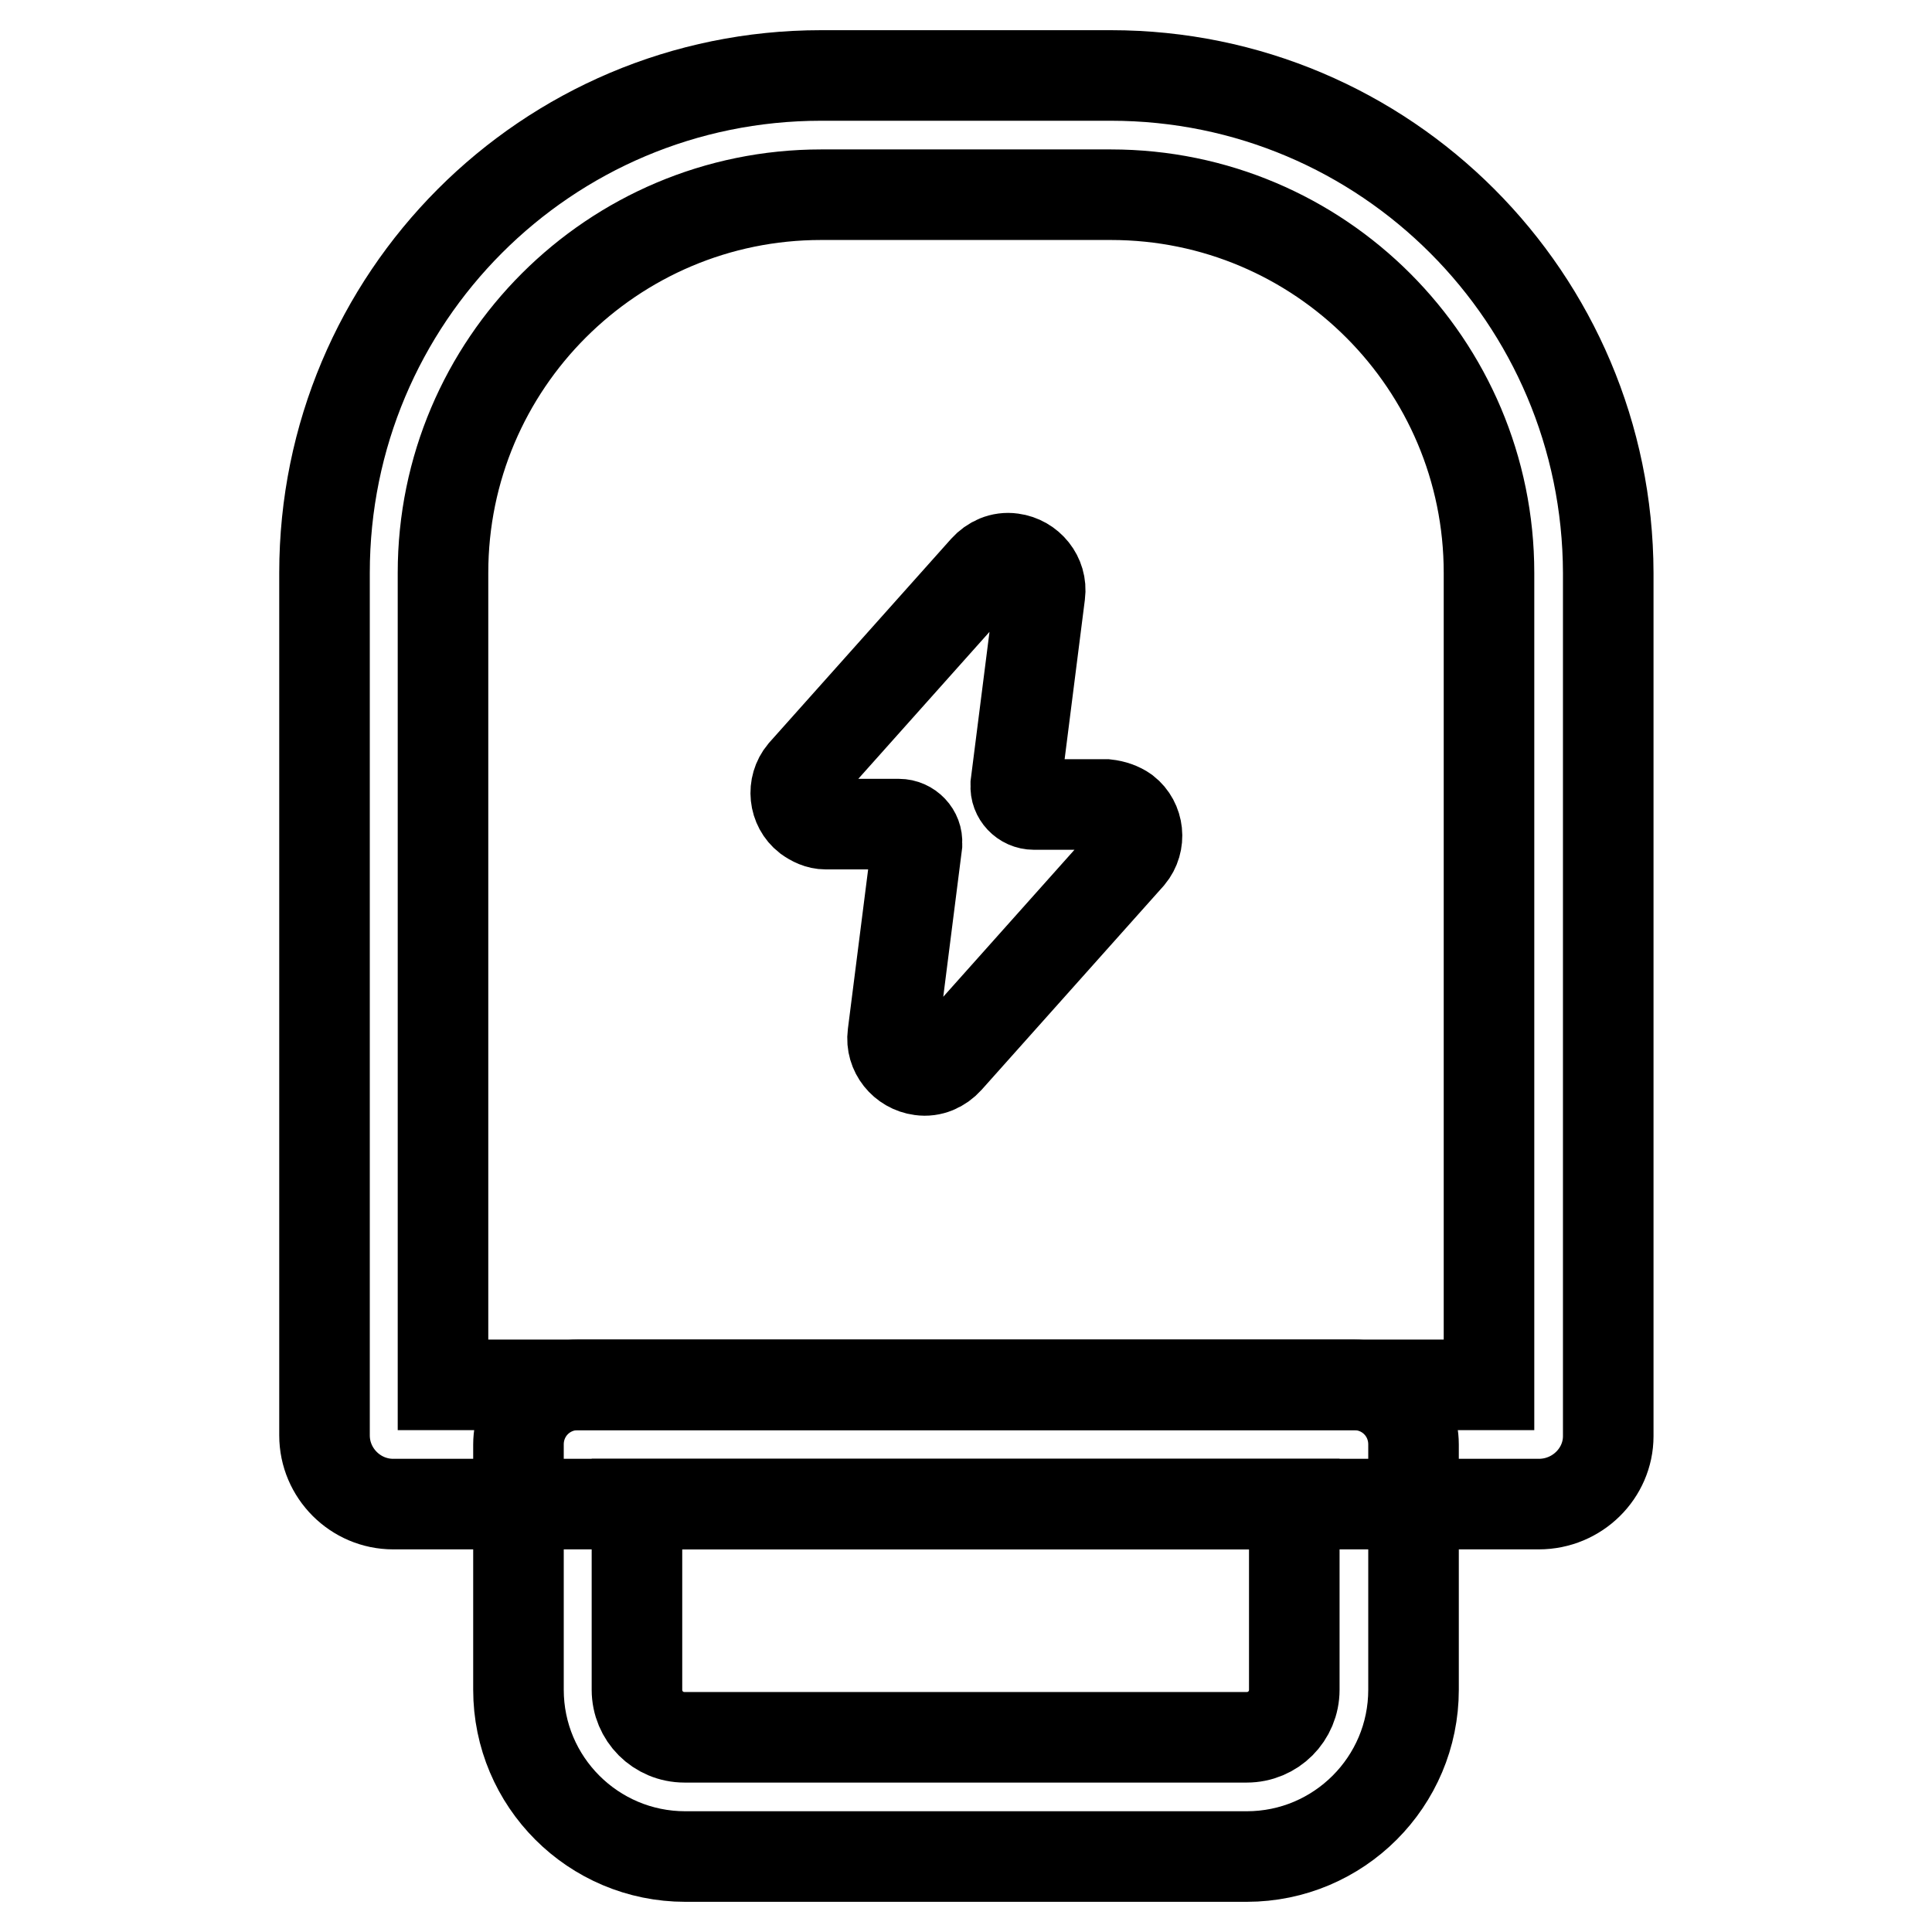
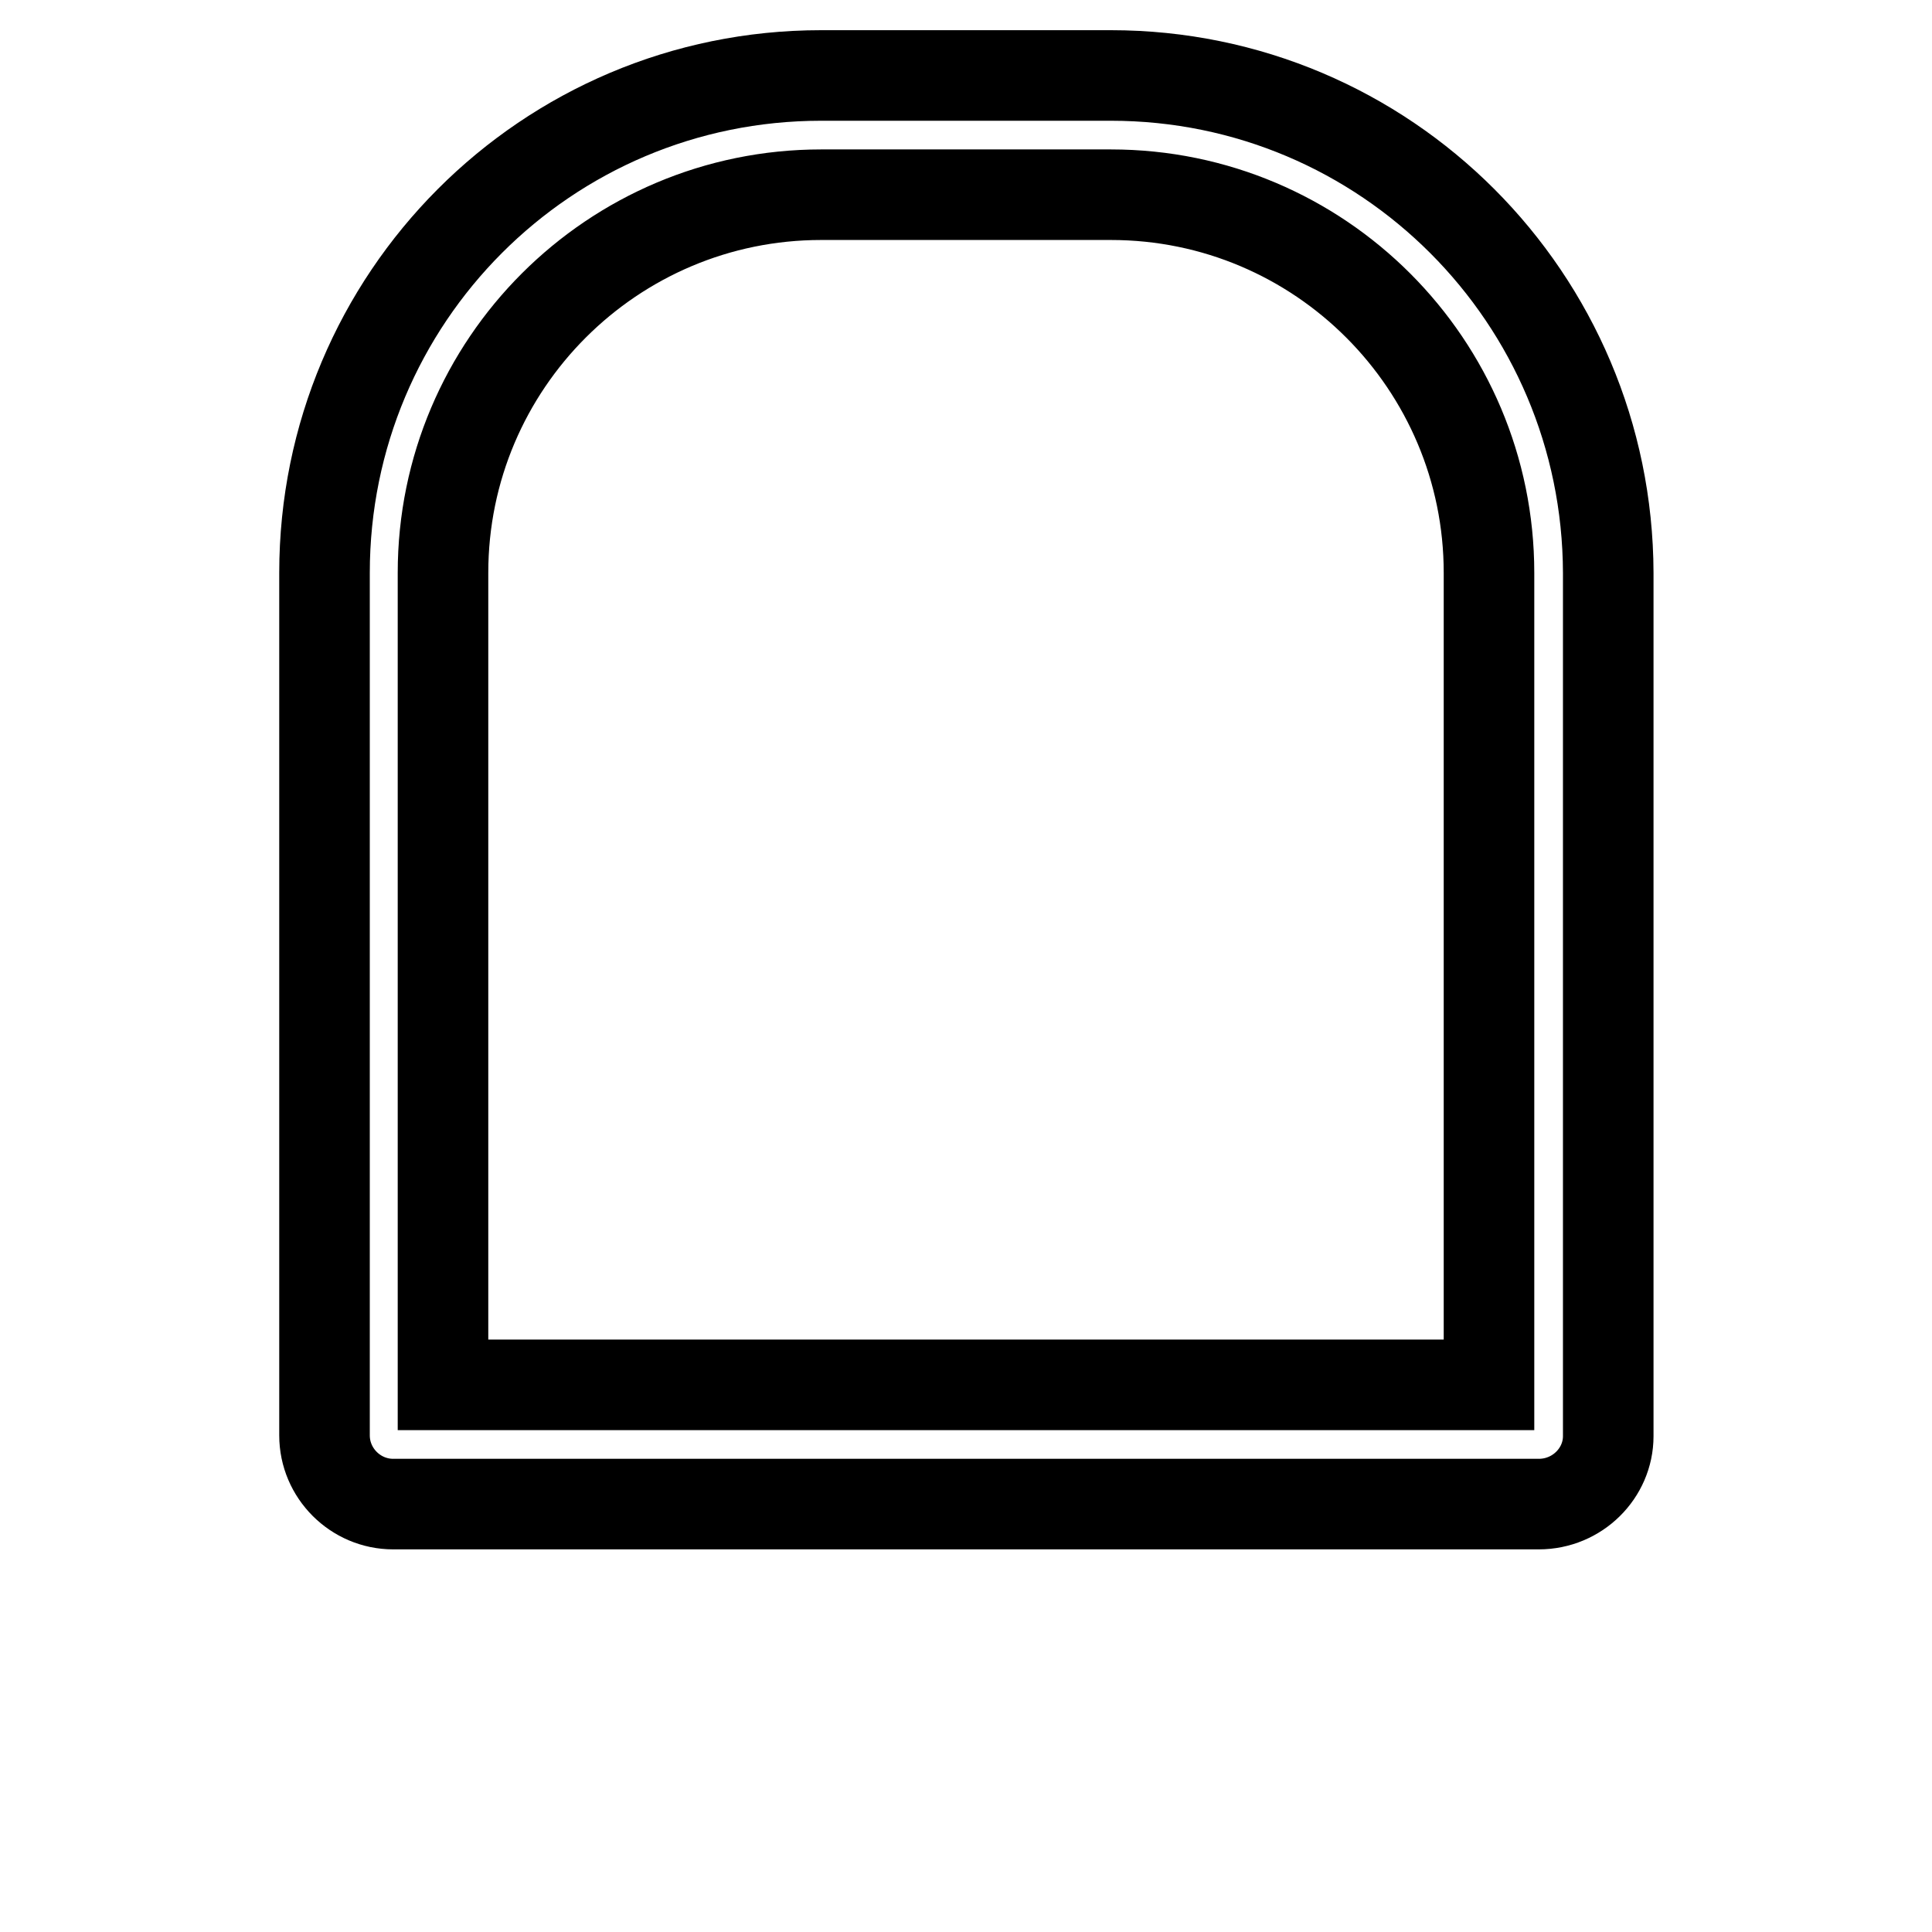
<svg xmlns="http://www.w3.org/2000/svg" version="1.1" x="0px" y="0px" viewBox="0 0 256 256" enable-background="new 0 0 256 256" xml:space="preserve">
  <g>
    <path stroke-width="12" fill-opacity="0" stroke="#000000" d="M203.9,199.3H52.1c-5,0-9.1-4.1-9.1-9.1V75.9C43,39.5,72.4,10,108.8,10h38.4c36.4,0,65.8,29.5,65.9,65.9 v114.4C213.1,195.2,209,199.3,203.9,199.3C203.9,199.3,203.9,199.3,203.9,199.3z M58.7,183.5h138.6V75.9 c0-27.6-22.4-50.1-50.1-50.1h-38.4c-27.6,0-50.1,22.4-50.1,50.1L58.7,183.5z" />
-     <path stroke-width="12" fill-opacity="0" stroke="#000000" d="M165.2,246H90.8c-12.2,0-22.1-9.9-22.1-22.1v-32.5c0-4.4,3.5-7.9,7.9-7.9h102.8c4.4,0,7.9,3.5,7.9,7.9v32.5 C187.3,236.1,177.4,246,165.2,246z M84.4,199.3v24.6c0,3.5,2.8,6.3,6.3,6.3h74.5c3.5,0,6.3-2.8,6.3-6.3v-24.6H84.4z M146.6,106.6 H137c-1.4,0-2.5-1.2-2.4-2.5c0-0.1,0-0.1,0-0.2l3.2-25.2c0.3-2.3-1.4-4.4-3.7-4.7c-1.4-0.2-2.7,0.4-3.6,1.4l-24.1,27 c-1.5,1.8-1.2,4.5,0.6,5.9c0.7,0.5,1.5,0.9,2.4,0.9h9.7c1.4,0,2.5,1.2,2.4,2.5c0,0.1,0,0.1,0,0.2l-3.2,25.2 c-0.3,2.3,1.4,4.4,3.7,4.7c1.4,0.2,2.7-0.4,3.6-1.4l24.1-27c1.5-1.8,1.2-4.5-0.6-5.9C148.4,107,147.5,106.7,146.6,106.6 L146.6,106.6z" />
  </g>
</svg>